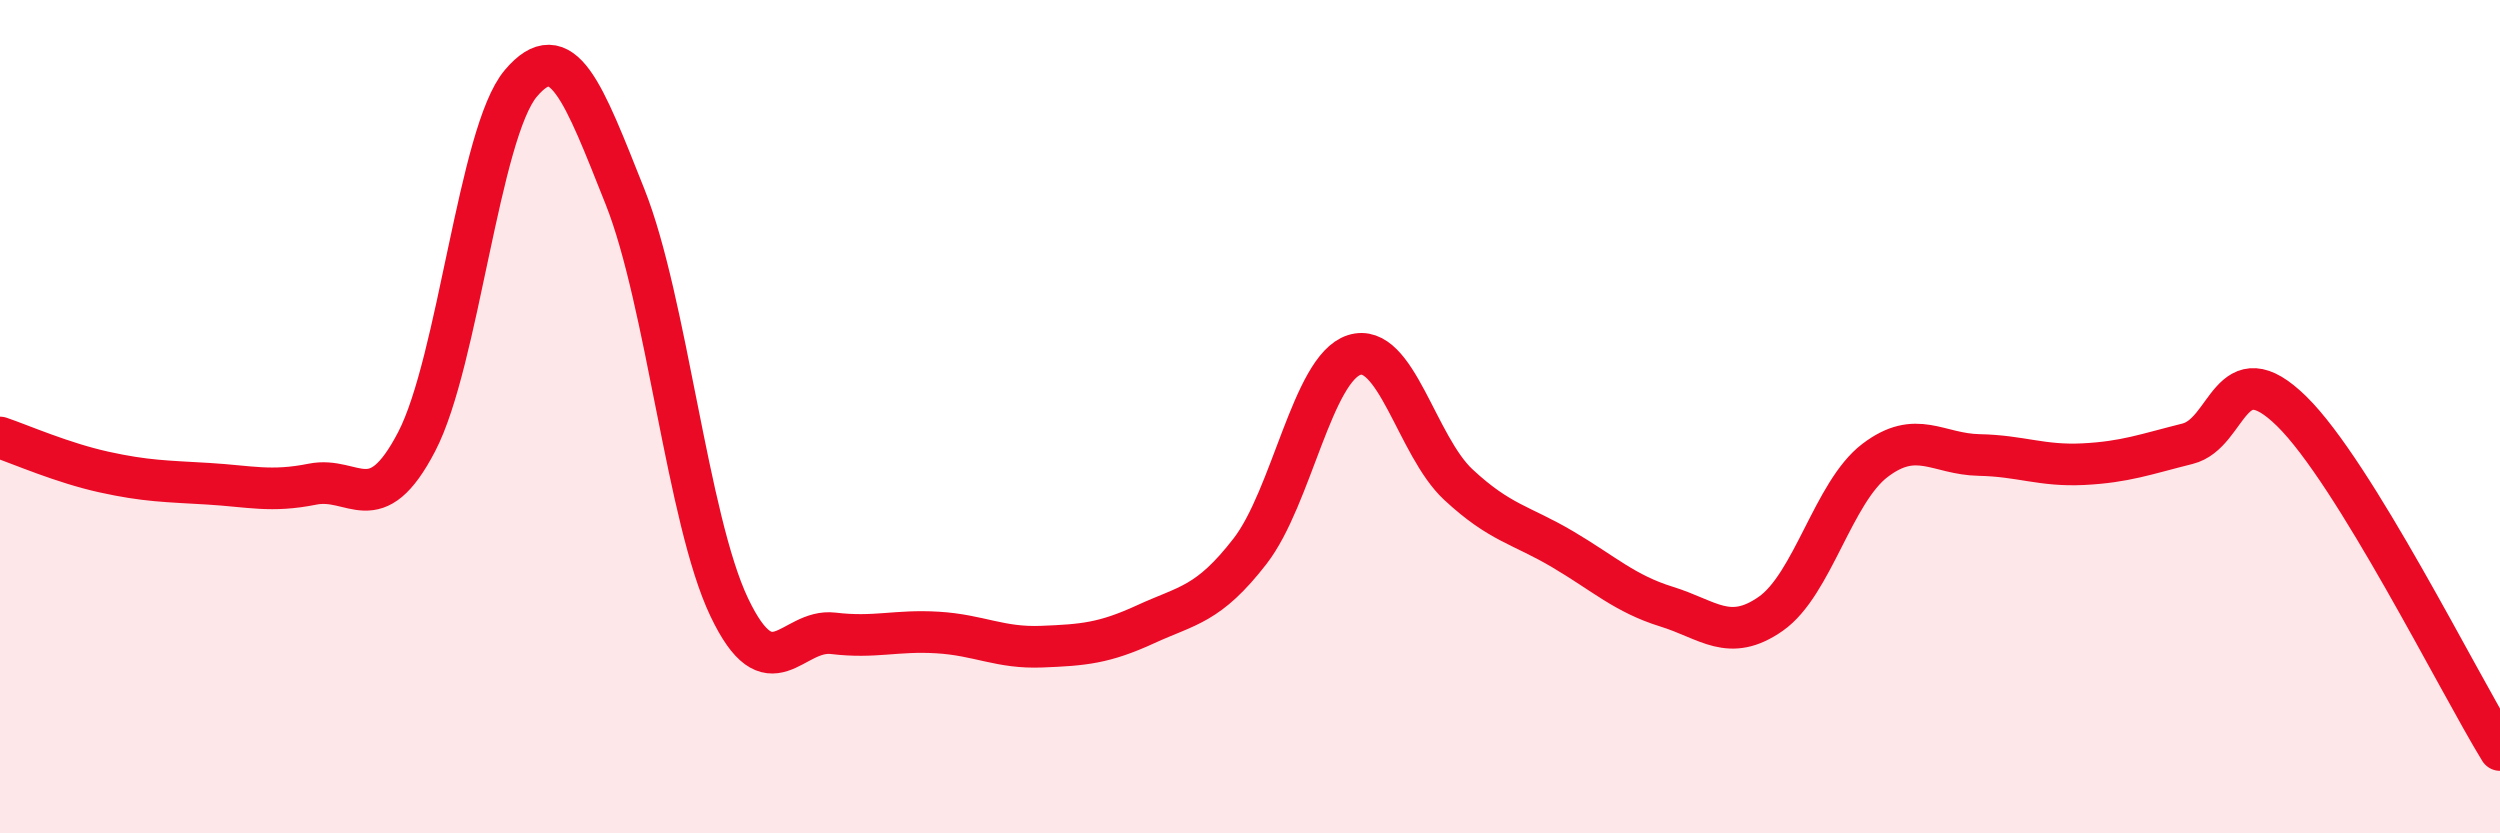
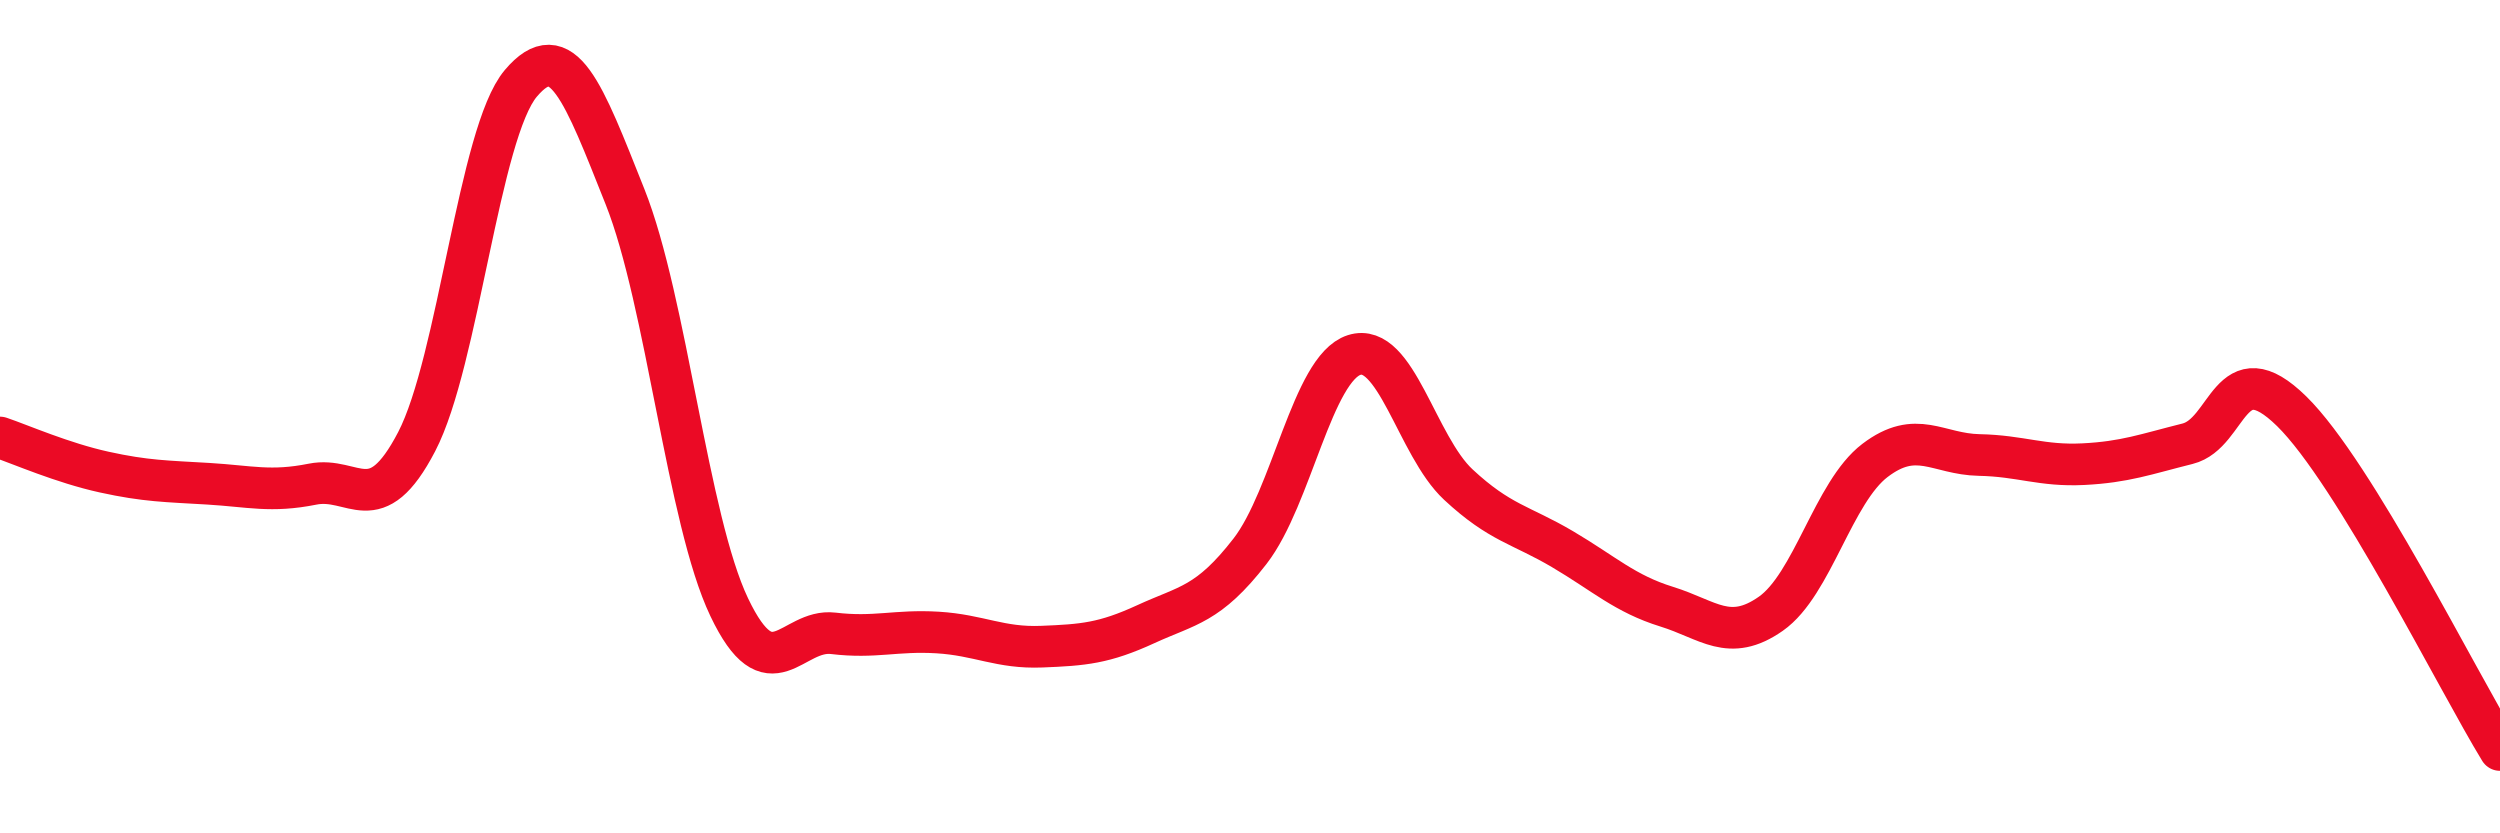
<svg xmlns="http://www.w3.org/2000/svg" width="60" height="20" viewBox="0 0 60 20">
-   <path d="M 0,10.5 C 0.5,10.67 1.5,11.11 2.5,11.33 C 3.5,11.55 4,11.55 5,11.61 C 6,11.67 6.5,11.82 7.5,11.62 C 8.5,11.42 9,12.52 10,10.6 C 11,8.68 11.5,3.18 12.5,2 C 13.5,0.82 14,2.21 15,4.72 C 16,7.23 16.5,12.47 17.5,14.57 C 18.5,16.67 19,15.08 20,15.2 C 21,15.32 21.5,15.12 22.5,15.18 C 23.5,15.24 24,15.56 25,15.52 C 26,15.48 26.5,15.44 27.5,14.98 C 28.5,14.52 29,14.52 30,13.23 C 31,11.94 31.5,8.84 32.5,8.52 C 33.5,8.2 34,10.7 35,11.63 C 36,12.56 36.5,12.59 37.5,13.18 C 38.5,13.77 39,14.25 40,14.56 C 41,14.87 41.5,15.43 42.5,14.73 C 43.5,14.03 44,11.81 45,11.05 C 46,10.29 46.5,10.9 47.5,10.92 C 48.5,10.94 49,11.19 50,11.14 C 51,11.09 51.5,10.9 52.5,10.65 C 53.5,10.4 53.5,8.4 55,9.87 C 56.5,11.34 59,16.37 60,18L60 20L0 20Z" fill="#EB0A25" opacity="0.1" stroke-linecap="round" stroke-linejoin="round" />
  <path d="M 0,10.5 C 0.5,10.67 1.5,11.11 2.5,11.33 C 3.5,11.55 4,11.55 5,11.61 C 6,11.67 6.5,11.82 7.5,11.62 C 8.5,11.42 9,12.52 10,10.6 C 11,8.68 11.5,3.18 12.5,2 C 13.5,0.82 14,2.21 15,4.72 C 16,7.23 16.5,12.47 17.5,14.57 C 18.5,16.67 19,15.08 20,15.2 C 21,15.32 21.5,15.12 22.5,15.18 C 23.5,15.24 24,15.56 25,15.52 C 26,15.48 26.5,15.44 27.5,14.98 C 28.5,14.52 29,14.52 30,13.23 C 31,11.94 31.5,8.84 32.5,8.52 C 33.5,8.2 34,10.7 35,11.63 C 36,12.56 36.5,12.59 37.5,13.18 C 38.5,13.77 39,14.25 40,14.56 C 41,14.87 41.5,15.43 42.5,14.73 C 43.5,14.03 44,11.81 45,11.05 C 46,10.29 46.5,10.9 47.5,10.92 C 48.5,10.94 49,11.19 50,11.14 C 51,11.09 51.5,10.9 52.5,10.65 C 53.5,10.4 53.5,8.4 55,9.87 C 56.5,11.34 59,16.37 60,18" stroke="#EB0A25" stroke-width="1" fill="none" stroke-linecap="round" stroke-linejoin="round" />
</svg>